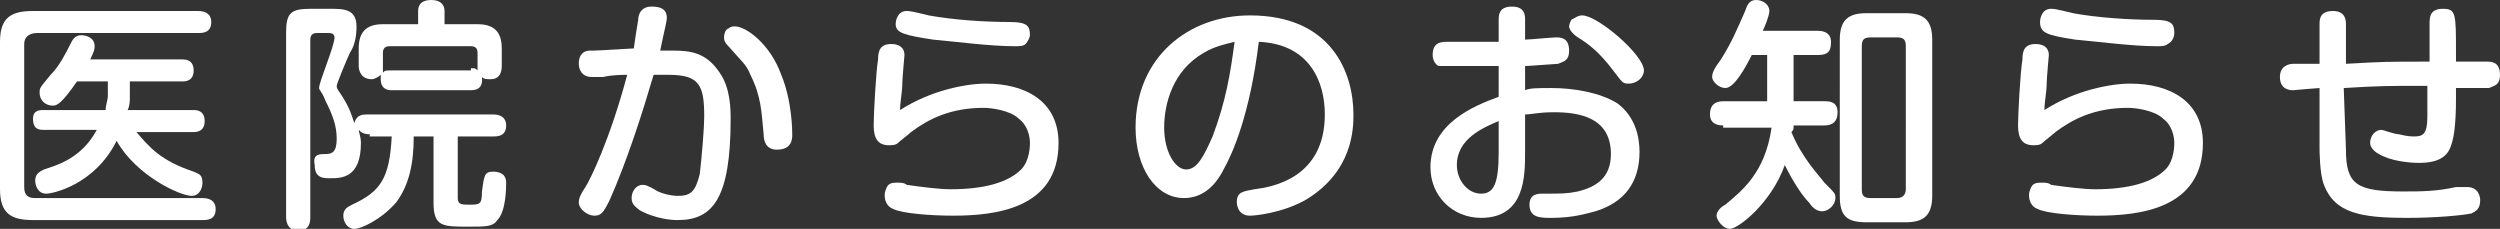
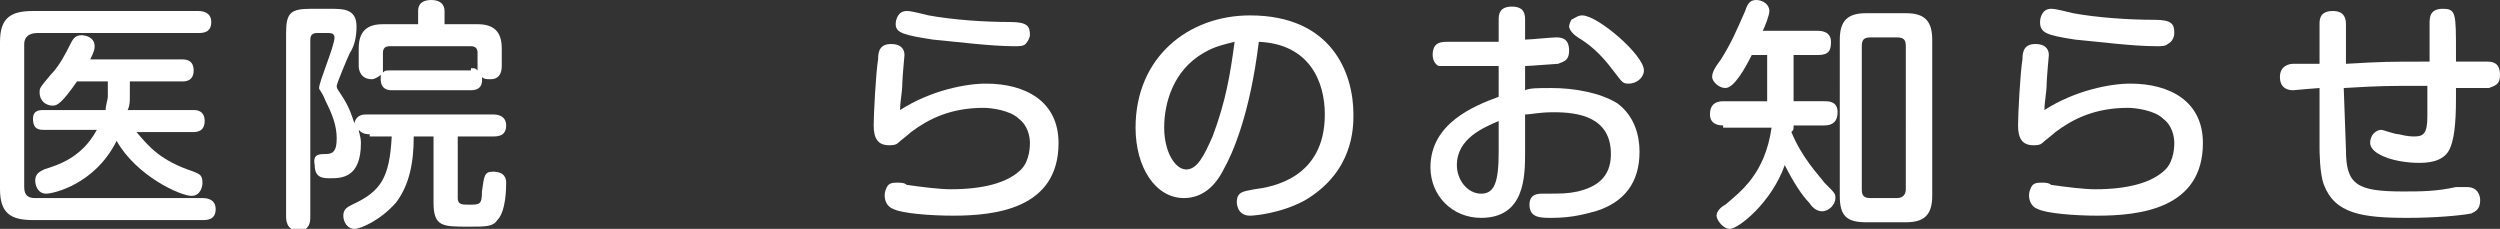
<svg xmlns="http://www.w3.org/2000/svg" version="1.1" id="レイヤー_1" x="0px" y="0px" viewBox="0 0 113.6 10.4" style="enable-background:new 0 0 113.6 10.4;" xml:space="preserve">
  <rect x="0" y="0" width="113.6" height="10.4" fill="#333333" stroke="none" />
  <style type="text/css">
	.st0{fill:#FFFFFF;}
</style>
  <g>
    <path class="st0" d="M9,0.5c0.1,0,0.6,0,0.6,0.5S9.2,1.5,9,1.5H1.7C1.3,1.5,1.1,1.7,1.1,2v6.5c0,0.4,0.2,0.5,0.5,0.5h7.6   c0.1,0,0.6,0,0.6,0.5c0,0.5-0.4,0.5-0.6,0.5H1.5c-1,0-1.5-0.3-1.5-1.4V1.9c0-1.1,0.5-1.4,1.5-1.4H9z M8.8,5c0.1,0,0.5,0,0.5,0.5   c0,0.5-0.4,0.5-0.5,0.5H6.2c0.6,0.7,1.1,1.3,2.6,1.8c0.2,0.1,0.4,0.1,0.4,0.5c0,0.2-0.1,0.6-0.5,0.6c-0.5,0-2.5-0.9-3.4-2.5   c-1,2-2.9,2.4-3.2,2.4c-0.4,0-0.5-0.4-0.5-0.6c0-0.3,0.2-0.4,0.4-0.5c0.6-0.2,1.7-0.5,2.4-1.8H2c-0.2,0-0.5,0-0.5-0.5   C1.5,5,1.8,5,2,5h2.8c0-0.2,0.1-0.5,0.1-0.6V3.7H3.5C2.8,4.7,2.6,4.8,2.4,4.8c-0.3,0-0.6-0.2-0.6-0.6c0-0.2,0-0.2,0.5-0.8   C2.7,3,3,2.4,3.2,2c0.1-0.2,0.2-0.4,0.5-0.4c0.2,0,0.6,0.1,0.6,0.5c0,0.1,0,0.2-0.2,0.6h4.2c0.1,0,0.5,0,0.5,0.5   c0,0.5-0.4,0.5-0.5,0.5H5.9v0.7c0,0.2,0,0.4-0.1,0.6H8.8z" />
    <path class="st0" d="M16.8,6.1c-0.3,0-0.4-0.1-0.5-0.2c0,0.1,0.1,0.3,0.1,0.6c0,1.6-0.9,1.6-1.4,1.6c-0.3,0-0.7,0-0.7-0.6   C14.2,7,14.5,7,14.8,7c0.3,0,0.5-0.1,0.5-0.7c0-0.6-0.2-1.1-0.5-1.7c-0.2-0.5-0.3-0.5-0.3-0.6c0-0.3,0.7-1.9,0.7-2.3   c0-0.2-0.2-0.2-0.3-0.2h-0.5c-0.2,0-0.3,0.1-0.3,0.3v8.1c0,0.4-0.2,0.6-0.6,0.6C13,10.4,13,10,13,9.8V1.5c0-0.9,0.2-1.1,1.1-1.1H15   c0.6,0,1.2,0,1.2,0.8c0,0.5-0.1,0.9-0.3,1.2c-0.1,0.2-0.6,1.4-0.6,1.5c0,0.1,0,0.1,0.2,0.4c0.4,0.6,0.5,1,0.6,1.3   c0.1-0.4,0.4-0.4,0.6-0.4h5.7c0.1,0,0.6,0,0.6,0.5s-0.4,0.5-0.6,0.5h-1.6v2.8c0,0.3,0.2,0.3,0.5,0.3c0.5,0,0.6,0,0.6-0.6   c0.1-0.7,0.1-0.9,0.5-0.9C23,7.8,23,8.2,23,8.3c0,0.2,0,1.3-0.4,1.7c-0.2,0.3-0.5,0.3-1.3,0.3c-1.2,0-1.6,0-1.6-1.1v-3h-0.9   c0,1.2-0.2,2.2-0.8,3c-0.7,0.8-1.6,1.2-1.9,1.2c-0.3,0-0.5-0.3-0.5-0.6c0-0.3,0.2-0.4,0.4-0.5c1.3-0.6,1.7-1.2,1.8-3.1H16.8z    M17.8,4.1c-0.1,0-0.5,0-0.5-0.5c0-0.1,0-0.2,0-0.2c-0.1,0.1-0.3,0.2-0.4,0.2c-0.5,0-0.6-0.4-0.6-0.6V2.2c0-0.8,0.4-1.1,1.1-1.1H19   V0.5C19,0.4,19,0,19.6,0c0.4,0,0.6,0.2,0.6,0.5v0.6h1.5c0.7,0,1.1,0.3,1.1,1.1V3c0,0.1,0,0.6-0.5,0.6c-0.2,0-0.3,0-0.4-0.1   c0,0.1,0.1,0.6-0.5,0.6H17.8z M21.4,3.1c0.2,0,0.2,0,0.3,0.1c0-0.1,0-0.1,0-0.2V2.4c0-0.2-0.1-0.3-0.3-0.3h-3.7   c-0.2,0-0.3,0.1-0.3,0.3V3c0,0.1,0,0.2,0,0.3c0.1-0.1,0.1-0.1,0.4-0.1H21.4z" />
-     <path class="st0" d="M29,0.9c0-0.2,0.1-0.6,0.6-0.6c0.2,0,0.7,0,0.7,0.5c0,0.2-0.1,0.5-0.3,1.5c0.1,0,0.6,0,0.6,0   c0.8,0,1.5,0.1,2.1,1C33.2,4,33.2,5,33.2,5.4c0,3.6-0.8,4.6-2.4,4.6c-0.9,0-1.7-0.4-1.8-0.5c-0.1-0.1-0.3-0.2-0.3-0.5   c0-0.3,0.2-0.6,0.5-0.6c0.1,0,0.2,0,0.7,0.3c0.2,0.1,0.6,0.2,0.9,0.2c0.6,0,0.8-0.2,1-1C31.9,7,32,5.8,32,5.3   c0-1.4-0.2-1.9-1.6-1.9c-0.2,0-0.5,0-0.7,0c-0.5,1.7-1.2,3.9-2,5.7c-0.3,0.6-0.4,0.7-0.7,0.7c-0.3,0-0.7-0.3-0.7-0.6   c0-0.2,0.1-0.4,0.3-0.7c0.2-0.3,1.1-2.1,1.9-5.1c-0.2,0-0.7,0-1.1,0.1c-0.2,0-0.4,0-0.5,0c-0.5,0-0.6-0.4-0.6-0.6   c0-0.5,0.3-0.6,0.5-0.6c0.2,0,0.4,0,2-0.1C28.9,1.5,28.9,1.5,29,0.9z M33.4,1.2c0.5,0,1.6,0.8,2.1,2.2C36,4.6,36,6,36,6.1   c0,0.2,0,0.7-0.7,0.7c-0.5,0-0.6-0.4-0.6-0.7c-0.1-1-0.1-1.7-0.6-2.7c-0.2-0.5-0.4-0.6-1-1.3C33,2,32.9,1.9,32.9,1.7   c0-0.2,0.1-0.4,0.2-0.4C33.2,1.2,33.3,1.2,33.4,1.2z" />
    <path class="st0" d="M44.8,3.8c1.8,0,3.3,0.8,3.3,2.7c0,3-2.9,3.3-4.8,3.3c-1,0-2.3-0.1-2.7-0.3c-0.3-0.1-0.4-0.4-0.4-0.6   c0-0.1,0-0.2,0.1-0.4c0.1-0.2,0.3-0.2,0.5-0.2c0.1,0,0.3,0,0.4,0.1c0.7,0.1,1.5,0.2,2,0.2c1.5,0,2.6-0.3,3.2-0.9   c0.4-0.4,0.4-1.1,0.4-1.2c0-0.3-0.1-0.8-0.5-1.1C45.9,5,45,4.9,44.7,4.9c-1.5,0-2.5,0.5-3.3,1.1c-0.1,0.1-0.5,0.4-0.6,0.5   c-0.1,0.1-0.3,0.1-0.4,0.1c-0.5,0-0.7-0.3-0.7-0.9c0-0.5,0.1-2.4,0.2-3c0-0.4,0.1-0.7,0.6-0.7c0.4,0,0.6,0.2,0.6,0.5   c0,0-0.1,1.1-0.1,1.3c0,0.4-0.1,0.8-0.1,1.2C42.3,4.1,43.9,3.8,44.8,3.8z M46.6,2c-0.1,0.1-0.3,0.1-0.5,0.1c-1.1,0-2.6-0.2-3.7-0.3   c-1.3-0.2-1.7-0.3-1.7-0.7c0-0.2,0.1-0.6,0.5-0.6c0.1,0,0.2,0,1,0.2c1.1,0.2,2.5,0.3,3.7,0.3c0.8,0,0.9,0.2,0.9,0.6   C46.8,1.7,46.7,1.9,46.6,2z" />
-     <path class="st0" d="M55.6,7.7c-0.4,0.8-1,1.3-1.8,1.3c-1.3,0-2.2-1.4-2.2-3.2c0-3.2,2.4-5.1,5.2-5.1c3.7,0,4.7,2.6,4.7,4.5   c0,0.6,0,2.6-2.2,3.9c-1.1,0.6-2.3,0.7-2.5,0.7c-0.6,0-0.6-0.6-0.6-0.6c0-0.5,0.3-0.5,0.8-0.6c0.8-0.1,3.2-0.5,3.2-3.4   c0-1.5-0.7-3.2-3-3.3C56.8,5.2,56,7,55.6,7.7z M54.7,2.4c-1.4,0.8-1.8,2.3-1.8,3.4s0.5,1.9,1,1.9c0.5,0,0.8-0.6,1.2-1.5   c0.6-1.6,0.8-2.8,1-4.3C55.7,2,55.2,2.1,54.7,2.4z" />
+     <path class="st0" d="M55.6,7.7c-0.4,0.8-1,1.3-1.8,1.3c-1.3,0-2.2-1.4-2.2-3.2c0-3.2,2.4-5.1,5.2-5.1c3.7,0,4.7,2.6,4.7,4.5   c0,0.6,0,2.6-2.2,3.9c-1.1,0.6-2.3,0.7-2.5,0.7c-0.6,0-0.6-0.6-0.6-0.6c0-0.5,0.3-0.5,0.8-0.6c0.8-0.1,3.2-0.5,3.2-3.4   c0-1.5-0.7-3.2-3-3.3C56.8,5.2,56,7,55.6,7.7M54.7,2.4c-1.4,0.8-1.8,2.3-1.8,3.4s0.5,1.9,1,1.9c0.5,0,0.8-0.6,1.2-1.5   c0.6-1.6,0.8-2.8,1-4.3C55.7,2,55.2,2.1,54.7,2.4z" />
    <path class="st0" d="M69.3,4.1C69.5,4,69.9,4,70.5,4c1,0,2.2,0.2,3,0.7c0.8,0.6,1,1.5,1,2.2c0,1.4-0.7,2.3-2,2.7   c-0.4,0.1-1,0.3-2,0.3c-0.5,0-1,0-1-0.6c0-0.5,0.4-0.5,0.6-0.5c0.9,0,1.1,0,1.6-0.1c0.8-0.2,1.5-0.6,1.5-1.7c0-1.7-1.5-1.9-2.6-1.9   c-0.7,0-1,0.1-1.3,0.1v1.7c0,1.1,0,3-2,3c-1.3,0-2.3-1-2.3-2.3c0-2,2-2.8,3.1-3.2V3c-0.4,0-1.4,0-1.7,0c-0.7,0-0.8,0-1,0   c-0.1,0-0.3-0.2-0.3-0.5c0-0.6,0.4-0.6,0.7-0.6c1,0,1.2,0,2.3,0v-1c0-0.2,0-0.6,0.6-0.6c0.6,0,0.6,0.4,0.6,0.6v0.9   c0.2,0,1.2-0.1,1.4-0.1c0.2,0,0.6,0,0.6,0.6c0,0.5-0.3,0.5-0.5,0.6c-0.1,0-1.3,0.1-1.5,0.1V4.1z M68.1,5.5c-0.7,0.3-1.9,0.8-1.9,2   c0,0.7,0.5,1.3,1.1,1.3c0.6,0,0.8-0.5,0.8-1.9V5.5z M71.9,0.7c0.7,0,2.8,1.8,2.8,2.5c0,0.3-0.3,0.6-0.7,0.6c-0.3,0-0.3-0.1-0.7-0.6   c-0.6-0.8-1.1-1.2-1.6-1.5c-0.3-0.2-0.4-0.4-0.4-0.5c0-0.1,0.1-0.3,0.1-0.3C71.6,0.8,71.7,0.7,71.9,0.7z" />
    <path class="st0" d="M78.3,5.7c-0.1,0-0.6,0-0.6-0.5c0-0.4,0.2-0.6,0.6-0.6h2V2.5h-0.7C79.3,3.1,78.8,4,78.4,4   c-0.3,0-0.6-0.3-0.6-0.5c0-0.2,0.1-0.4,0.4-0.8c0.5-0.8,0.7-1.3,1.1-2.2C79.4,0.2,79.5,0,79.8,0c0.3,0,0.6,0.2,0.6,0.5   c0,0.2-0.2,0.7-0.3,0.9h2.5c0.1,0,0.6,0,0.6,0.5c0,0.4-0.1,0.6-0.6,0.6h-1.1v2.1h1.4c0.2,0,0.6,0,0.6,0.5c0,0.4-0.2,0.6-0.6,0.6   h-1.4c0,0.2,0,0.2-0.1,0.3c0.5,1.2,1.2,1.9,1.5,2.3c0.5,0.5,0.5,0.5,0.5,0.7c0,0.3-0.3,0.6-0.6,0.6c-0.2,0-0.4-0.1-0.6-0.4   c-0.3-0.3-0.7-0.9-1.1-1.7c-0.6,1.7-2.1,2.9-2.5,2.9c-0.3,0-0.6-0.4-0.6-0.6c0-0.2,0.2-0.4,0.4-0.5c0.7-0.6,1.8-1.4,2.1-3.5H78.3z    M87.8,8.9c0,0.9-0.4,1.2-1.2,1.2h-1.8c-0.9,0-1.2-0.3-1.2-1.2V1.8c0-0.9,0.4-1.2,1.2-1.2h1.8c0.8,0,1.2,0.3,1.2,1.2V8.9z    M86.6,2.1c0-0.3-0.1-0.4-0.4-0.4H85c-0.3,0-0.4,0.1-0.4,0.4v6.5C84.6,8.9,84.7,9,85,9h1.2c0.3,0,0.4-0.2,0.4-0.4V2.1z" />
    <path class="st0" d="M96.8,3.8c1.8,0,3.3,0.8,3.3,2.7c0,3-2.9,3.3-4.8,3.3c-1,0-2.3-0.1-2.7-0.3c-0.3-0.1-0.4-0.4-0.4-0.6   c0-0.1,0-0.2,0.1-0.4c0.1-0.2,0.3-0.2,0.5-0.2c0.1,0,0.3,0,0.4,0.1c0.7,0.1,1.5,0.2,2,0.2c1.5,0,2.6-0.3,3.2-0.9   c0.4-0.4,0.4-1.1,0.4-1.2c0-0.3-0.1-0.8-0.5-1.1C97.9,5,97,4.9,96.7,4.9c-1.5,0-2.5,0.5-3.3,1.1c-0.1,0.1-0.5,0.4-0.6,0.5   c-0.1,0.1-0.3,0.1-0.4,0.1c-0.5,0-0.7-0.3-0.7-0.9c0-0.5,0.1-2.4,0.2-3c0-0.4,0.1-0.7,0.6-0.7c0.4,0,0.6,0.2,0.6,0.5   c0,0-0.1,1.1-0.1,1.3c0,0.4-0.1,0.8-0.1,1.2C94.3,4.1,95.9,3.8,96.8,3.8z M98.5,2c-0.1,0.1-0.3,0.1-0.5,0.1c-1.1,0-2.6-0.2-3.7-0.3   C93,1.6,92.7,1.5,92.7,1c0-0.2,0.1-0.6,0.5-0.6c0.1,0,0.2,0,1,0.2c1.1,0.2,2.5,0.3,3.7,0.3c0.8,0,0.9,0.2,0.9,0.6   C98.8,1.7,98.7,1.9,98.5,2z" />
    <path class="st0" d="M106.6,6.8c0,1.6,0.5,1.9,2.6,1.9c0.8,0,1.5,0,2.4-0.2c0.1,0,0.3,0,0.5,0c0.5,0,0.6,0.4,0.6,0.6   c0,0.4-0.2,0.5-0.4,0.6c-0.5,0.1-1.7,0.2-2.9,0.2c-2.1,0-3.3-0.2-3.8-1.5c-0.2-0.5-0.2-1.6-0.2-1.7l0-2.7c-0.1,0-1.2,0.1-1.2,0.1   c-0.1,0-0.6,0-0.6-0.6c0-0.5,0.4-0.6,0.6-0.6c0.3,0,0.4,0,1.2,0V1.1c0-0.2,0-0.6,0.6-0.6c0.5,0,0.6,0.3,0.6,0.6l0,1.8   c1.7-0.1,1.9-0.1,3.8-0.1c0-0.6,0-1.5,0-1.7c0-0.3,0-0.7,0.6-0.7c0.6,0,0.6,0.2,0.6,2v0.4c0.9,0,1.2,0,1.4,0c0.2,0,0.6,0,0.6,0.6   c0,0.5-0.3,0.5-0.5,0.6c-0.1,0-1.3,0-1.5,0v0.5c0,1.2-0.1,1.9-0.3,2.3c-0.3,0.6-1.1,0.6-1.4,0.6c-0.5,0-1.3-0.1-1.8-0.4   c-0.2-0.1-0.4-0.3-0.4-0.5c0-0.4,0.3-0.6,0.5-0.6c0.1,0,0.6,0.2,0.8,0.2c0.4,0.1,0.6,0.1,0.7,0.1c0.4,0,0.6-0.1,0.6-0.9   c0-0.4,0-1,0-1.4c-1.9,0-2.1,0-3.8,0.1L106.6,6.8z" />
  </g>
</svg>